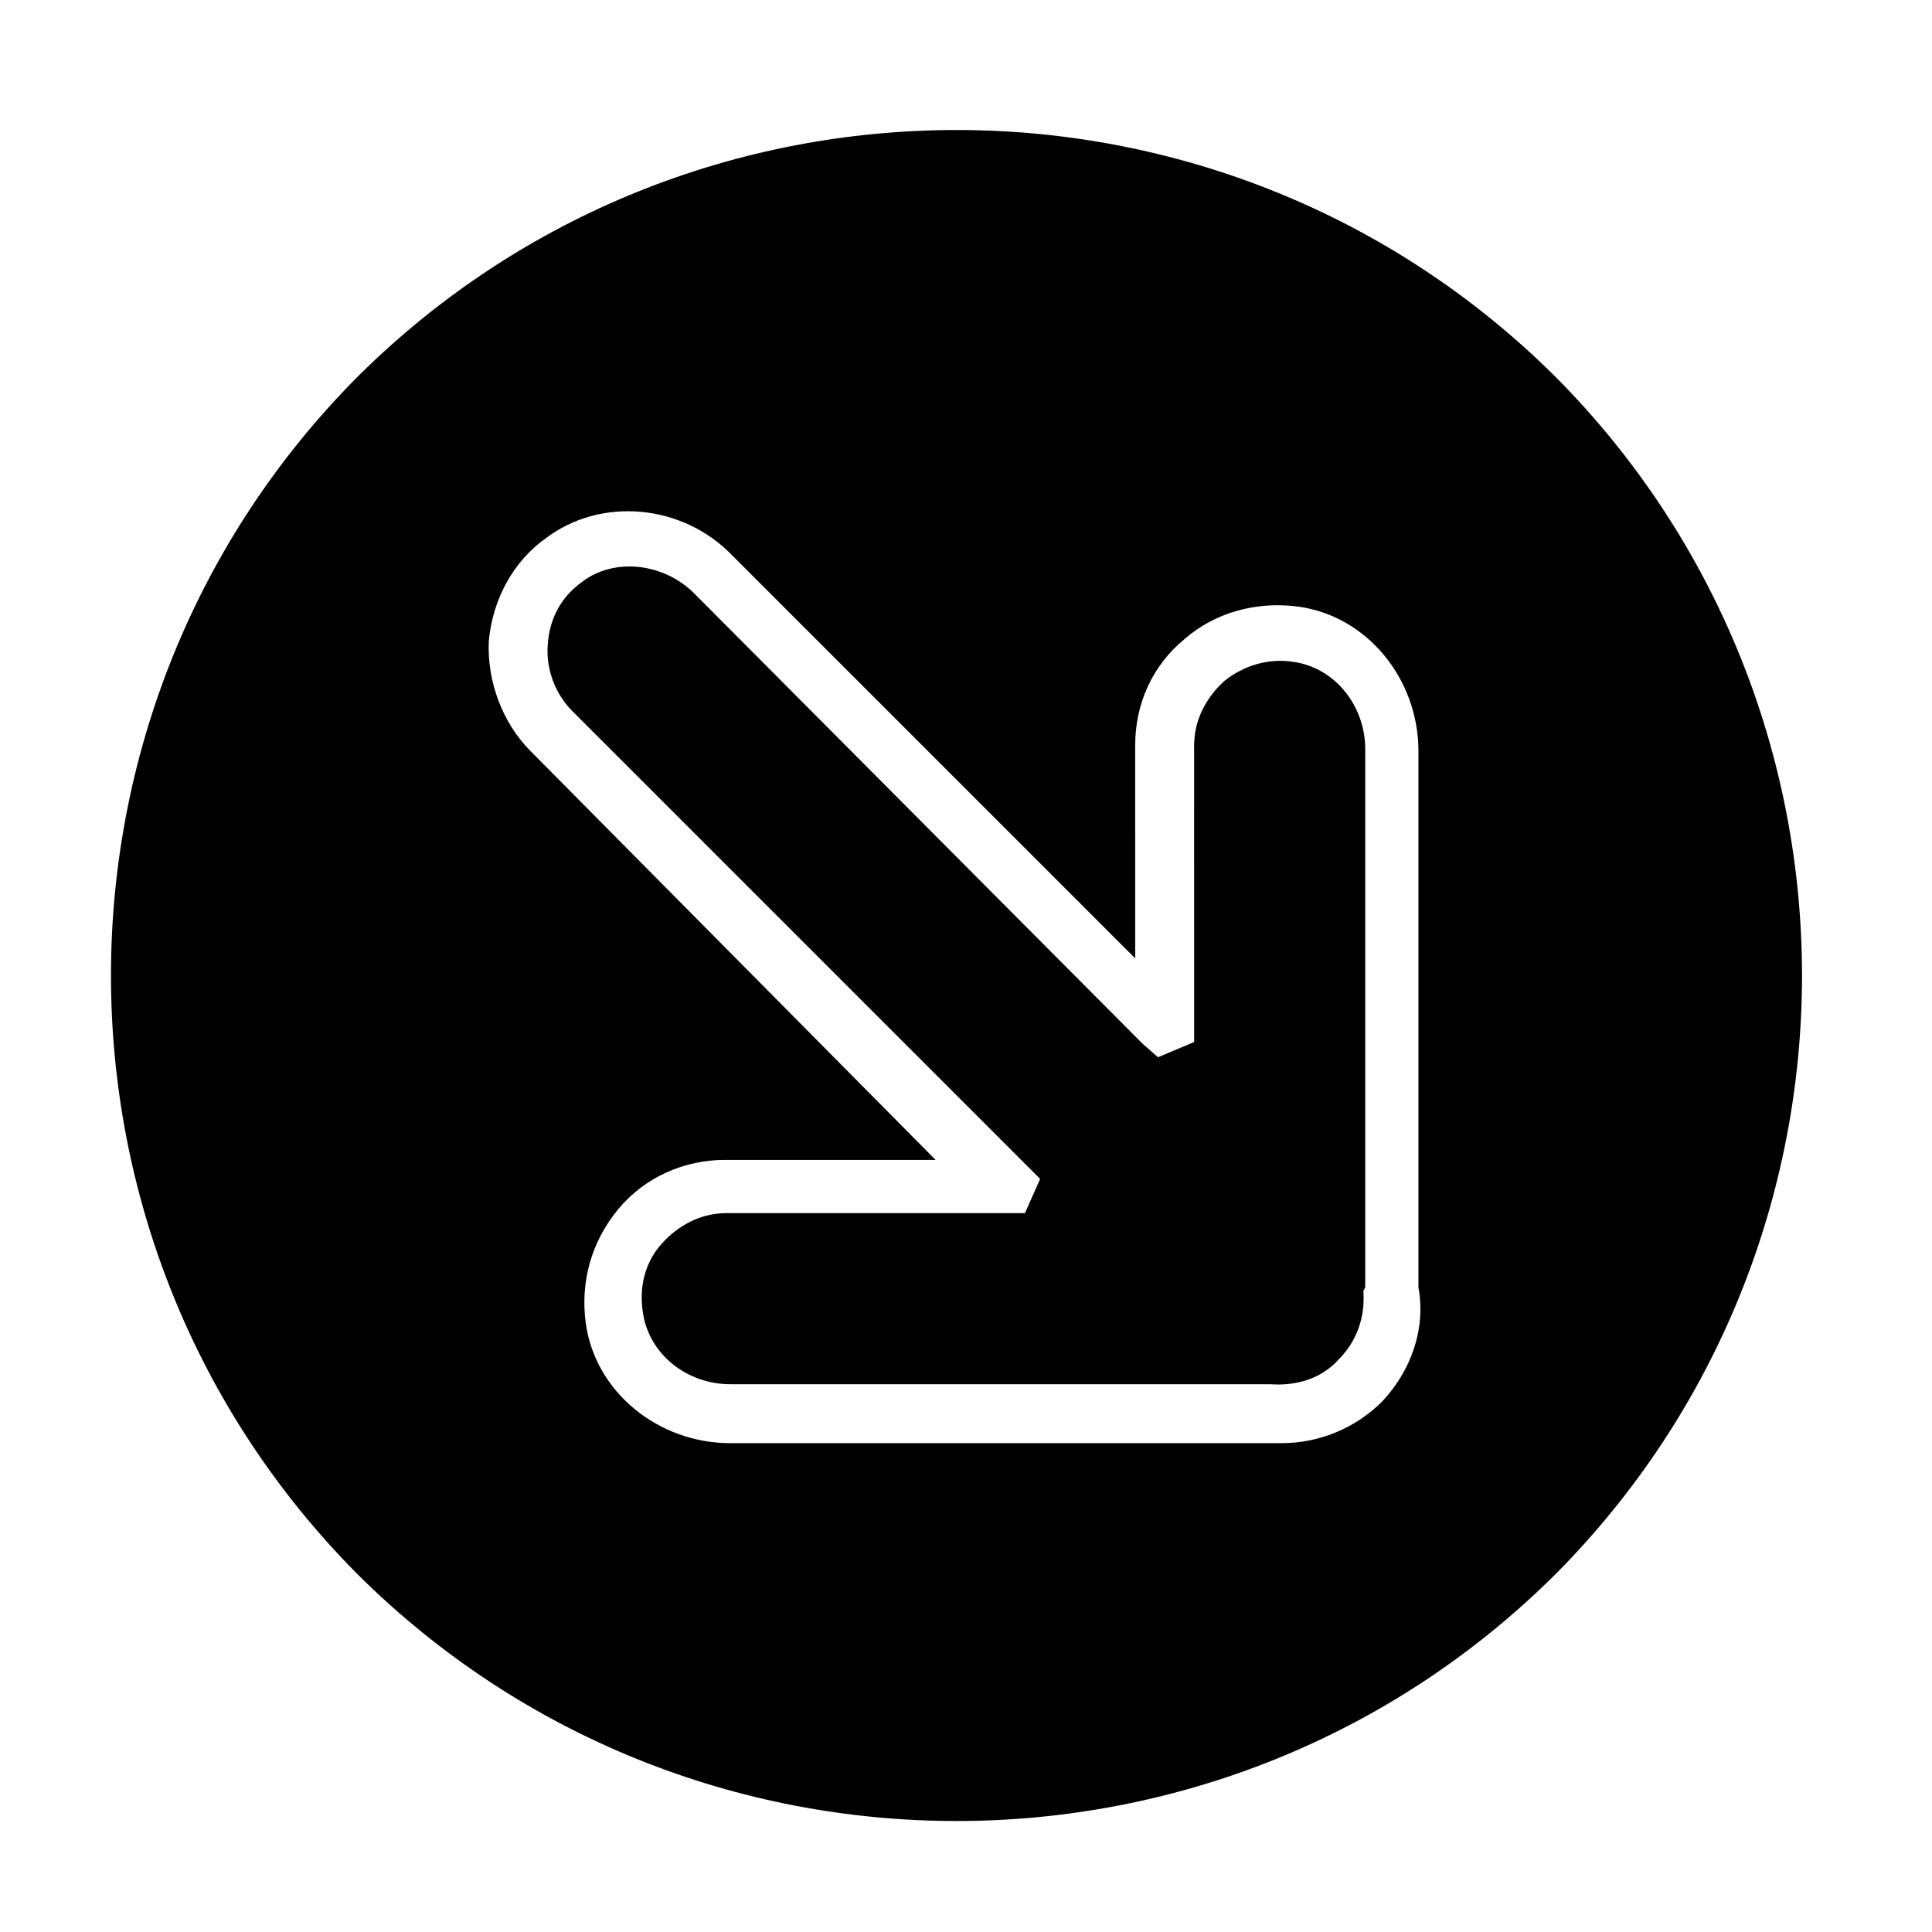
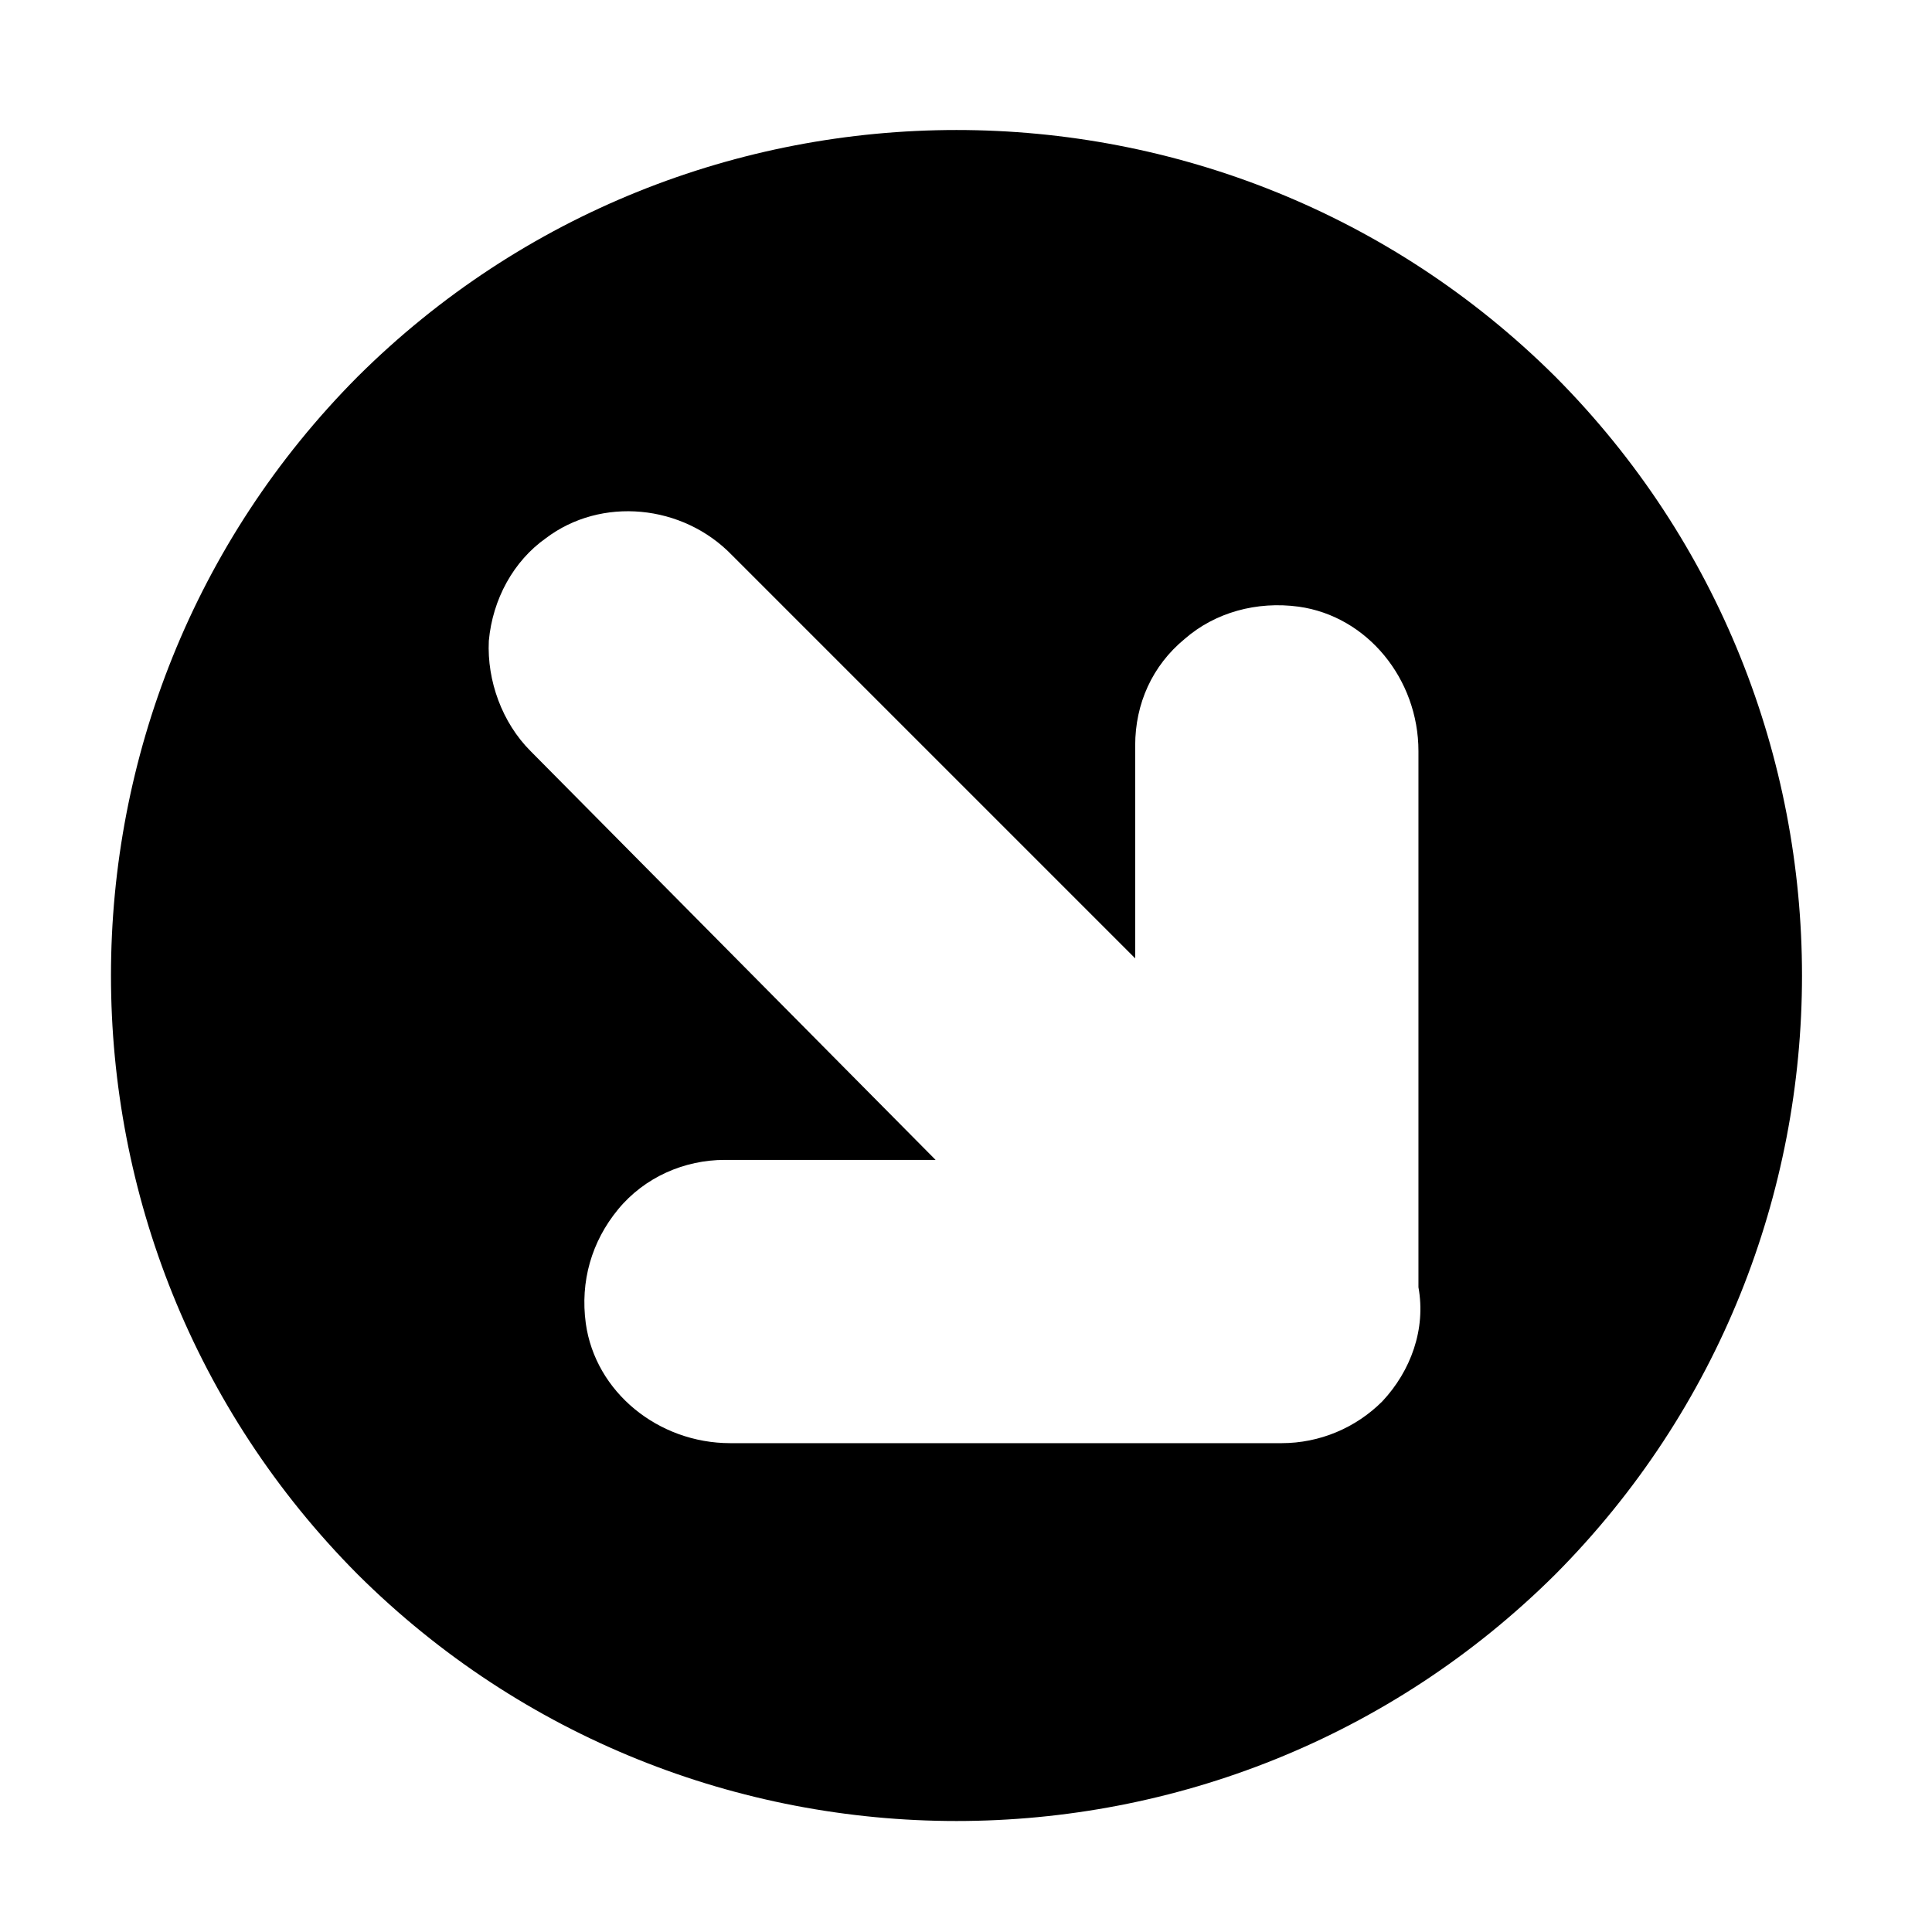
<svg xmlns="http://www.w3.org/2000/svg" fill="#000000" width="800px" height="800px" version="1.1" viewBox="144 144 512 512">
  <g>
    <path d="m238.78 243.82c-87.16 87.664-87.16 229.74 0 317.4 87.66 87.156 229.73 87.156 317.4 0 87.16-87.664 87.16-229.74 0-317.4-87.664-87.156-229.74-87.156-317.4 0zm271.55 271.55c-7.055 7.055-16.625 11.082-26.703 11.082h-3.527-142.57c-19.145 0-35.77-13.602-38.289-31.738-1.512-11.082 1.512-21.664 8.566-30.23 7.055-8.566 17.633-13.098 28.215-13.098h55.922l-107.32-108.32c-7.559-7.559-11.586-18.641-11.082-29.223 1.008-11.082 6.551-21.16 15.113-27.207 14.609-11.082 36.273-9.07 49.375 4.535l106.81 106.81-0.004-56.426c0-11.082 4.535-21.16 13.098-28.215 8.062-7.055 19.145-10.078 30.23-8.566 18.137 2.519 31.738 19.145 31.738 38.289v142.07c2.019 11.09-2.012 22.172-9.57 30.234z" />
-     <path d="m505.8 485.14v-142.58c0-11.586-8.062-21.664-19.145-23.176-6.551-1.008-13.098 1.008-18.137 5.039-5.039 4.535-8.062 10.578-8.062 17.129l0.004 78.598-9.574 4.031-4.031-3.527-118.9-119.41c-8.062-8.062-21.16-9.574-29.727-3.023-5.543 4.031-8.566 9.574-9.07 16.625-0.504 6.551 2.016 13.098 6.551 17.633l123.94 123.94-4.027 9.07h-79.098c-6.551 0-12.594 3.023-17.129 8.062-4.535 5.039-6.047 11.586-5.039 18.137 1.512 11.082 11.586 19.145 23.176 19.145h143.08c7.055 0.504 13.602-1.512 18.137-6.551 5.039-5.039 7.055-11.586 6.551-18.137z" />
  </g>
</svg>